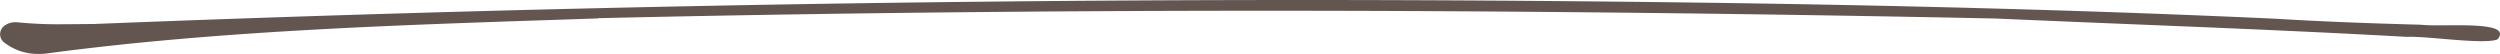
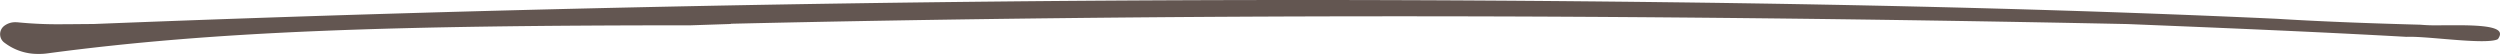
<svg xmlns="http://www.w3.org/2000/svg" width="304.888" height="6.574" viewBox="0 0 304.888 6.574">
-   <path d="M4.776,6.574A6.661,6.661,0,0,1,.6,5.248a1.282,1.282,0,0,1-.127-2.06A2.186,2.186,0,0,1,1.9,2.711a3.372,3.372,0,0,1,.353.019,49.184,49.184,0,0,0,5.158.226c.708,0,1.417-.007,2.125-.014.618-.006,1.236-.012,1.855-.014C60.388.985,109.919,0,158.633,0c14.689,0,29.568.09,44.224.266,27.831.33,52.281.991,74.747,2.022,6.187.383,12.359.582,17.578.726a20.245,20.245,0,0,0,2.08.074s1.862-.01,2.266-.01c2.131,0,4.406.074,5.121.628.322.248.318.593-.01,1.052-.117.1-.581.264-1.989.264-1.38,0-3.149-.149-4.86-.293-1.493-.125-2.9-.243-3.875-.243-.151,0-.292,0-.42.009-11.289-.634-22.854-1.105-34.035-1.561q-8.093-.329-16.186-.678c-30.6-.628-60.471-.946-88.794-.946-27.707,0-55.005.3-81.139.9l-.4.009,0,.027-4.877.163C47.434,3.094,26.1,3.8,5.848,6.5a7.409,7.409,0,0,1-1.072.077" fill="#635651" />
+   <path d="M4.776,6.574A6.661,6.661,0,0,1,.6,5.248a1.282,1.282,0,0,1-.127-2.06A2.186,2.186,0,0,1,1.9,2.711a3.372,3.372,0,0,1,.353.019,49.184,49.184,0,0,0,5.158.226c.708,0,1.417-.007,2.125-.014.618-.006,1.236-.012,1.855-.014C60.388.985,109.919,0,158.633,0c14.689,0,29.568.09,44.224.266,27.831.33,52.281.991,74.747,2.022,6.187.383,12.359.582,17.578.726a20.245,20.245,0,0,0,2.08.074s1.862-.01,2.266-.01c2.131,0,4.406.074,5.121.628.322.248.318.593-.01,1.052-.117.1-.581.264-1.989.264-1.38,0-3.149-.149-4.86-.293-1.493-.125-2.9-.243-3.875-.243-.151,0-.292,0-.42.009-11.289-.634-22.854-1.105-34.035-1.561c-30.6-.628-60.471-.946-88.794-.946-27.707,0-55.005.3-81.139.9l-.4.009,0,.027-4.877.163C47.434,3.094,26.1,3.8,5.848,6.5a7.409,7.409,0,0,1-1.072.077" fill="#635651" />
</svg>